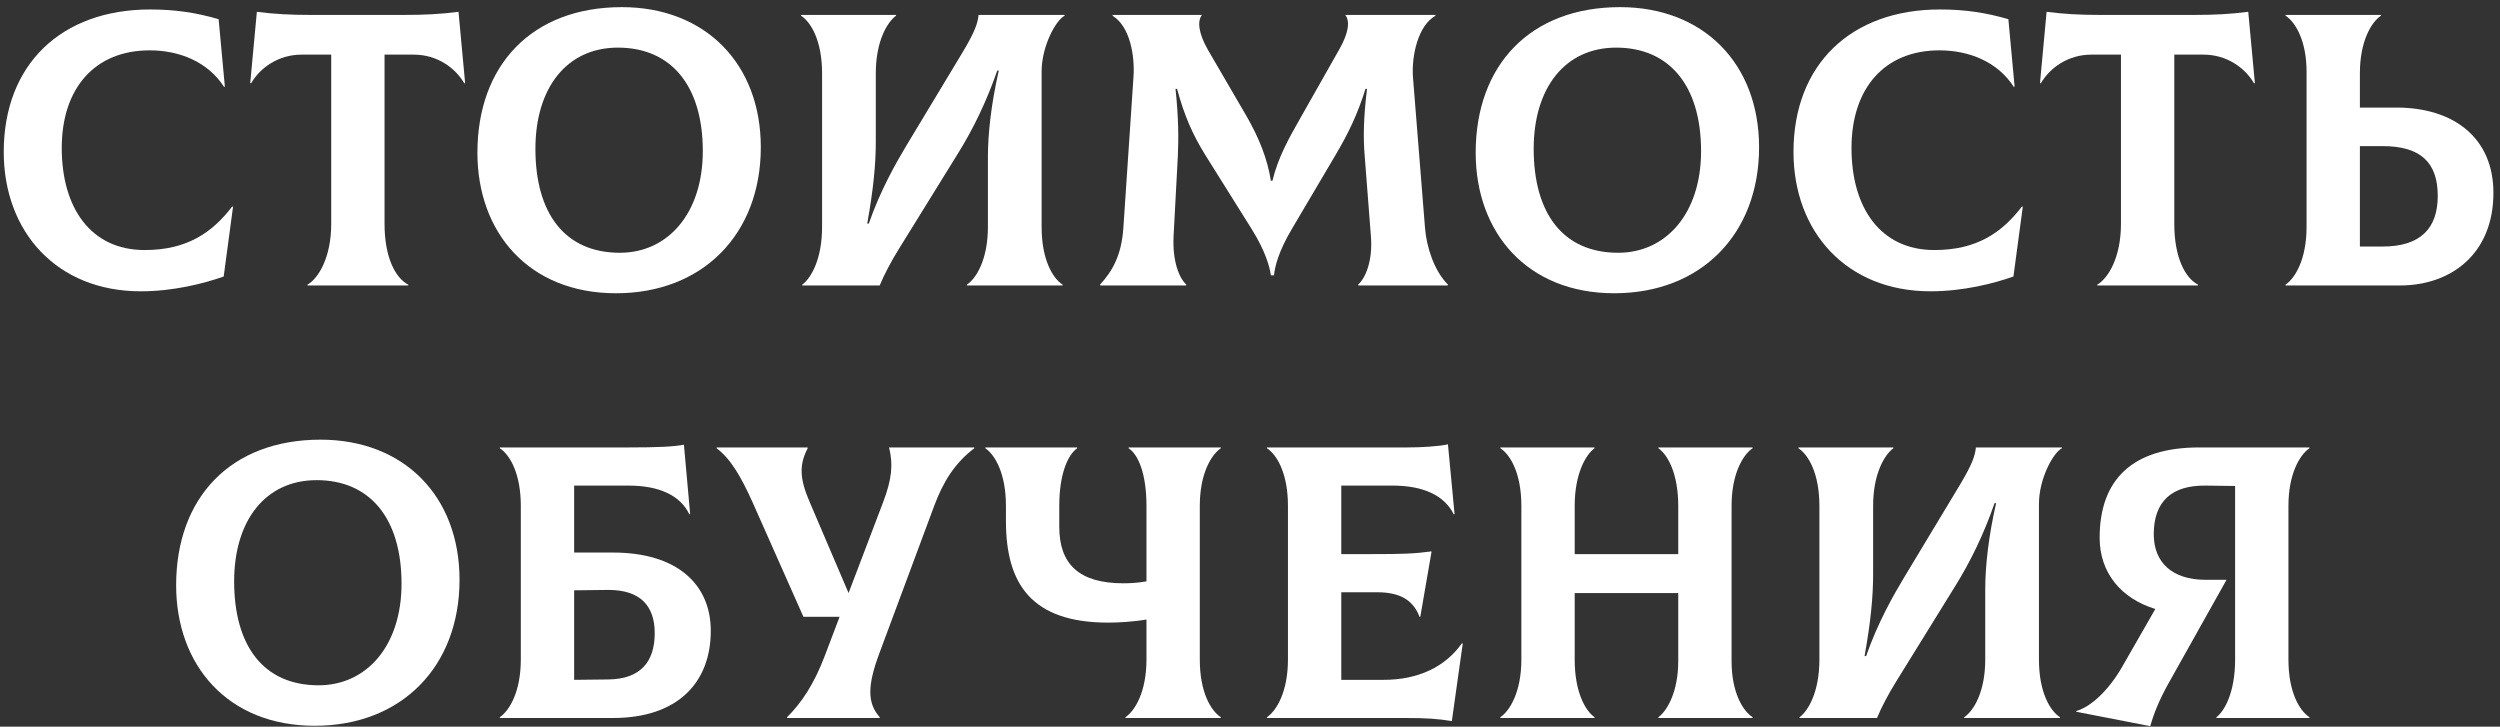
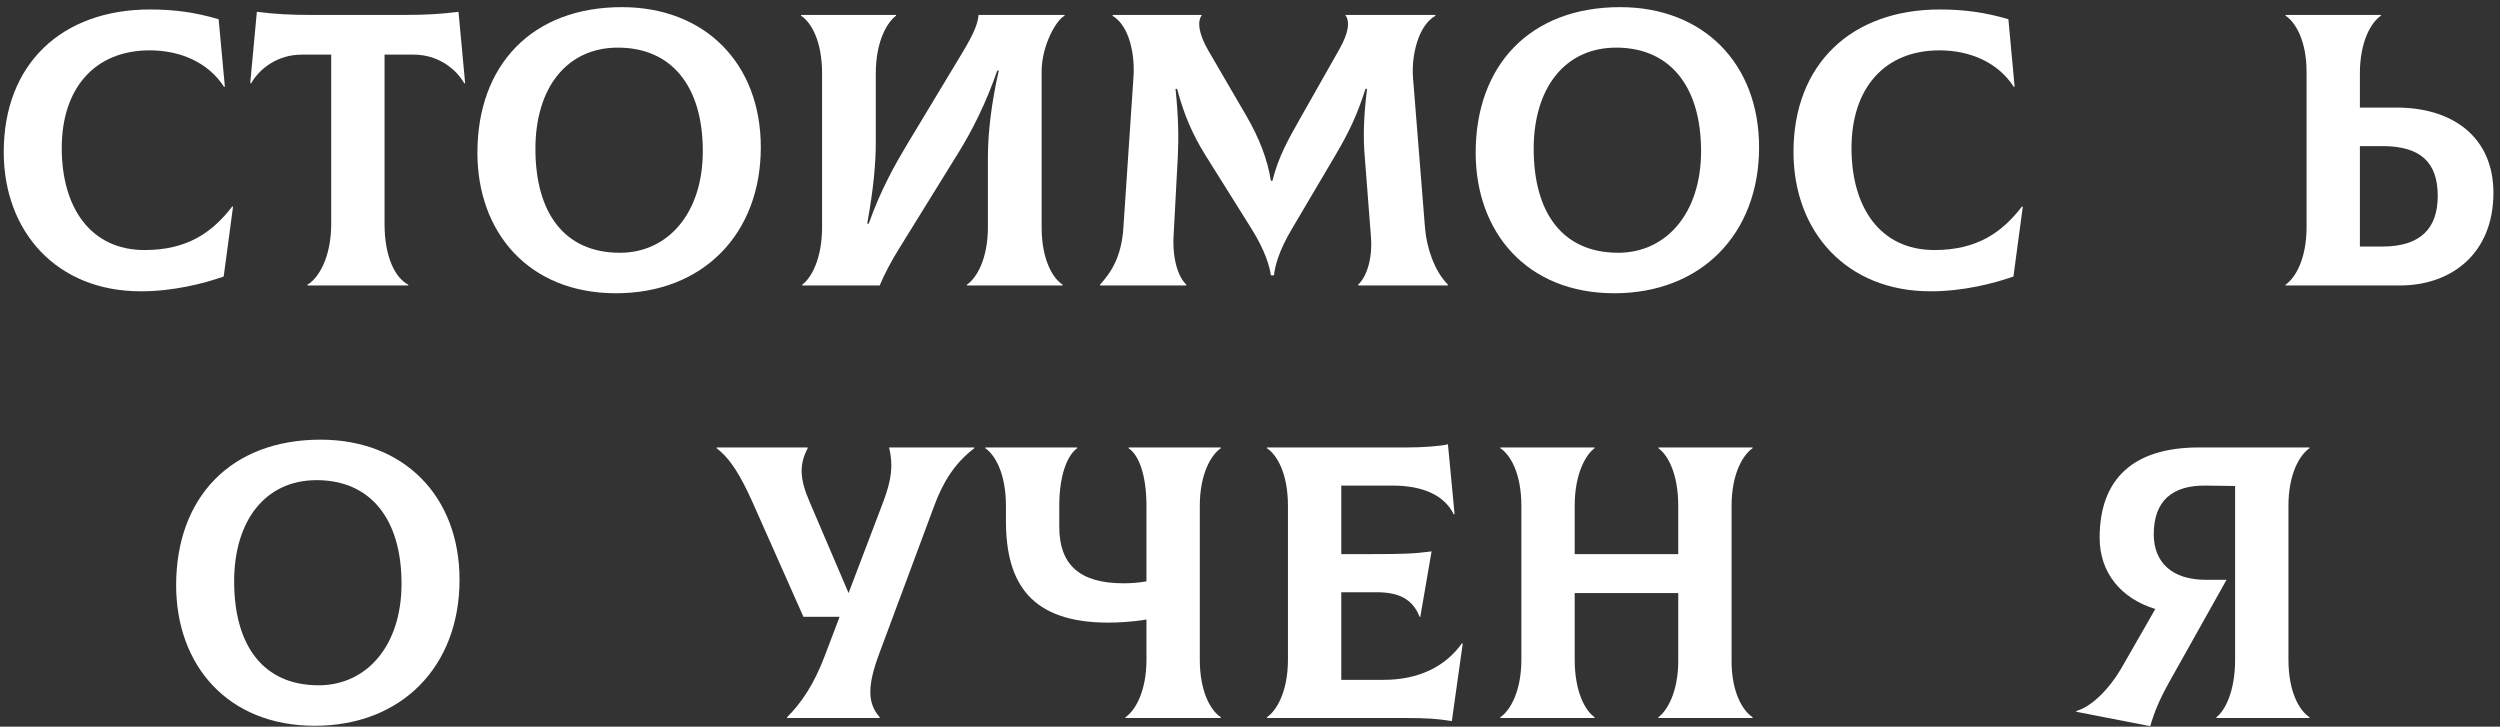
<svg xmlns="http://www.w3.org/2000/svg" width="289" height="84" viewBox="0 0 289 84" fill="none">
  <rect x="0" y="0" width="289" height="84" fill="#333333" stroke="none" />
  <path d="M16.273 33.675C6.553 33.675 0.433 26.79 0.433 17.565C0.433 7.44 7.093 1.095 17.353 1.095C20.233 1.095 22.663 1.455 25.273 2.22L25.993 10.005L25.903 10.05C24.058 7.17 20.773 5.82 17.308 5.82C10.963 5.82 7.138 10.185 7.138 17.115C7.138 24 10.468 28.905 16.723 28.905C21.583 28.905 24.508 26.925 26.848 23.865L26.938 23.91L25.858 31.965C23.563 32.775 20.053 33.675 16.273 33.675Z" fill="white" />
  <path d="M53.003 1.365L53.768 9.6L53.678 9.645C52.643 7.845 50.528 6.315 47.828 6.315H44.453V25.89C44.453 29.76 45.713 32.145 47.198 32.91V33H35.543V32.91C36.848 32.145 38.288 29.715 38.288 25.89V6.315H34.868C32.168 6.315 30.053 7.845 29.018 9.645L28.928 9.6L29.693 1.365C31.763 1.635 33.653 1.725 35.858 1.725H46.838C49.043 1.725 50.933 1.635 53.003 1.365Z" fill="white" />
  <path d="M71.209 33.9C61.129 33.9 55.189 26.88 55.189 17.655C55.189 7.53 61.489 0.825 71.884 0.825C81.514 0.825 87.949 7.35 87.949 17.025C87.949 27.06 81.244 33.9 71.209 33.9ZM71.659 29.22C77.194 29.22 81.244 24.675 81.244 17.475C81.244 9.87 77.554 5.505 71.434 5.505C65.494 5.505 61.894 10.185 61.894 17.205C61.894 24.585 65.224 29.22 71.659 29.22Z" fill="white" />
  <path d="M92.737 33V32.91C93.772 32.145 95.032 29.94 95.032 26.25V8.475C95.032 4.74 93.772 2.58 92.602 1.815V1.725H103.582V1.815C102.547 2.58 101.242 4.785 101.242 8.475V16.395C101.242 18.96 100.972 21.84 100.252 25.845H100.432C101.782 21.975 103.582 18.825 104.797 16.8L111.277 6.045C112.762 3.57 113.032 2.625 113.122 1.725H123.067V1.815C122.032 2.355 120.412 5.37 120.412 8.25V26.25C120.412 29.985 121.672 32.145 122.842 32.91V33H111.772V32.91C112.897 32.145 114.202 29.94 114.202 26.25V18.15C114.202 15.36 114.607 11.895 115.462 8.16H115.282C114.022 11.805 112.447 15 110.737 17.745L103.942 28.725C103.042 30.165 102.187 31.785 101.692 33H92.737Z" fill="white" />
  <path d="M127.204 33L127.159 32.91C128.599 31.335 129.634 29.535 129.859 26.385L131.029 8.925C131.209 6.45 130.624 3.03 128.599 1.815L128.644 1.725H138.949C138.409 2.4 138.499 3.795 139.669 5.82L144.124 13.47C145.519 15.9 146.509 18.33 146.914 20.895H147.094C147.769 18.15 148.939 16.08 150.424 13.47L154.834 5.685C155.959 3.705 156.049 2.4 155.509 1.725H165.904L165.949 1.815C163.924 2.94 163.159 6.45 163.339 8.925L164.734 26.385C164.914 28.545 165.769 31.29 167.389 32.91L167.344 33H157.039L156.994 32.91C157.849 32.145 158.704 30.165 158.479 27.33L157.759 18.015C157.579 15.9 157.624 13.56 158.029 10.275H157.849C156.904 13.29 155.869 15.405 154.384 17.925L149.389 26.385C147.769 29.085 147.364 30.885 147.274 31.83H146.914C146.779 30.885 146.329 29.085 144.664 26.43L139.309 17.88C137.869 15.54 136.924 13.425 136.069 10.275H135.889C136.249 13.65 136.249 16.08 136.159 18.015L135.664 27.33C135.529 30.165 136.294 32.145 137.149 32.91L137.104 33H127.204Z" fill="white" />
  <path d="M186.609 33.9C176.529 33.9 170.589 26.88 170.589 17.655C170.589 7.53 176.889 0.825 187.284 0.825C196.914 0.825 203.349 7.35 203.349 17.025C203.349 27.06 196.644 33.9 186.609 33.9ZM187.059 29.22C192.594 29.22 196.644 24.675 196.644 17.475C196.644 9.87 192.954 5.505 186.834 5.505C180.894 5.505 177.294 10.185 177.294 17.205C177.294 24.585 180.624 29.22 187.059 29.22Z" fill="white" />
  <path d="M223.168 33.675C213.448 33.675 207.328 26.79 207.328 17.565C207.328 7.44 213.988 1.095 224.248 1.095C227.128 1.095 229.558 1.455 232.168 2.22L232.888 10.005L232.798 10.05C230.953 7.17 227.668 5.82 224.203 5.82C217.858 5.82 214.033 10.185 214.033 17.115C214.033 24 217.363 28.905 223.618 28.905C228.478 28.905 231.403 26.925 233.743 23.865L233.833 23.91L232.753 31.965C230.458 32.775 226.948 33.675 223.168 33.675Z" fill="white" />
-   <path d="M259.898 1.365L260.663 9.6L260.573 9.645C259.538 7.845 257.423 6.315 254.723 6.315H251.348V25.89C251.348 29.76 252.608 32.145 254.093 32.91V33H242.438V32.91C243.743 32.145 245.183 29.715 245.183 25.89V6.315H241.763C239.063 6.315 236.948 7.845 235.913 9.645L235.823 9.6L236.588 1.365C238.658 1.635 240.548 1.725 242.753 1.725H253.733C255.938 1.725 257.828 1.635 259.898 1.365Z" fill="white" />
  <path d="M277.034 12.435C283.604 12.435 288.239 15.9 288.239 22.29C288.239 29.355 283.334 33 277.439 33H264.209V32.91C265.334 32.145 266.639 29.94 266.639 26.25V8.295C266.639 4.74 265.379 2.58 264.209 1.815V1.725H275.234V1.815C274.109 2.58 272.804 4.785 272.804 8.475V12.435H277.034ZM275.414 28.5C279.779 28.5 281.804 26.43 281.804 22.65C281.804 18.735 279.779 16.89 275.414 16.89H272.804V28.5H275.414Z" fill="white" />
  <path d="M36.382 83.9C26.302 83.9 20.362 76.88 20.362 67.655C20.362 57.53 26.662 50.825 37.057 50.825C46.687 50.825 53.122 57.35 53.122 67.025C53.122 77.06 46.417 83.9 36.382 83.9ZM36.832 79.22C42.367 79.22 46.417 74.675 46.417 67.475C46.417 59.87 42.727 55.505 36.607 55.505C30.667 55.505 27.067 60.185 27.067 67.205C27.067 74.585 30.397 79.22 36.832 79.22Z" fill="white" />
-   <path d="M70.871 63.875C78.296 63.875 82.166 67.565 82.166 72.92C82.166 78.95 78.296 83 70.871 83H57.776V82.91C58.901 82.145 60.206 79.94 60.206 76.25V58.475C60.206 54.74 58.946 52.58 57.776 51.815V51.725H72.536C76.136 51.725 77.846 51.635 79.061 51.41L79.781 59.42L79.691 59.465C78.656 57.26 76.181 56.135 72.671 56.135H66.371V63.875H70.871ZM70.331 78.545C74.021 78.5 75.686 76.52 75.686 73.19C75.686 70.04 74.021 68.195 70.331 68.195L66.371 68.24V78.59L70.331 78.545Z" fill="white" />
  <path d="M102.775 51.725H112.63V51.815C110.38 53.525 109.03 55.685 107.995 58.475L101.65 75.53C100.255 79.265 100.255 81.29 101.695 82.91V83H90.984V82.91C92.65 81.245 94.09 79.13 95.35 75.8L97.059 71.3H92.874L86.98 58.025C85.674 55.145 84.504 53.075 82.84 51.815V51.725H93.37V51.815C92.379 53.705 92.424 55.325 93.594 58.025L98.094 68.555L102.1 58.025C103.09 55.415 103.27 53.705 102.775 51.725Z" fill="white" />
  <path d="M141.127 51.815C140.002 52.58 138.697 54.785 138.697 58.475V76.25C138.697 79.985 139.957 82.145 141.127 82.91V83H130.102V82.91C131.227 82.145 132.532 79.94 132.532 76.25V71.615C131.002 71.885 129.202 71.975 128.122 71.975C119.212 71.975 116.287 67.475 116.287 60.23V58.475C116.287 54.74 115.027 52.58 113.902 51.815V51.725H124.522V51.815C123.442 52.58 122.452 54.785 122.452 58.475V60.905C122.452 65.225 124.747 67.43 129.877 67.43C130.552 67.43 131.542 67.385 132.532 67.205V58.475C132.532 54.875 131.632 52.58 130.462 51.815V51.725H141.127V51.815Z" fill="white" />
  <path d="M169.002 74.36L169.092 74.405L167.832 83.36C166.167 83.09 164.997 83 162.342 83H146.457V82.91C147.582 82.145 148.887 79.94 148.887 76.25V58.475C148.887 54.74 147.627 52.58 146.457 51.815V51.725H162.612C164.412 51.725 166.392 51.59 167.382 51.365L168.147 59.42L168.057 59.465C166.977 57.26 164.502 56.135 160.992 56.135H155.052V64.055H158.472C162.207 64.055 163.467 64.01 165.492 63.74L164.187 71.3H164.097C163.332 69.275 161.712 68.465 159.192 68.465H155.052V78.59H159.957C163.917 78.59 167.067 77.105 169.002 74.36Z" fill="white" />
  <path d="M202.6 51.815C201.475 52.58 200.17 54.785 200.17 58.475V76.43C200.17 79.985 201.43 82.145 202.6 82.91V83H191.71V82.91C192.745 82.145 194.005 79.94 194.005 76.43V68.555H182.035V76.25C182.035 79.985 183.25 82.145 184.33 82.91V83H173.44V82.91C174.565 82.145 175.87 79.94 175.87 76.25V58.475C175.87 54.74 174.61 52.58 173.44 51.815V51.725H184.33V51.815C183.295 52.58 182.035 54.785 182.035 58.475V64.055H194.005V58.475C194.005 54.74 192.79 52.58 191.71 51.815V51.725H202.6V51.815Z" fill="white" />
-   <path d="M208.028 83V82.91C209.063 82.145 210.323 79.94 210.323 76.25V58.475C210.323 54.74 209.063 52.58 207.893 51.815V51.725H218.873V51.815C217.838 52.58 216.533 54.785 216.533 58.475V66.395C216.533 68.96 216.263 71.84 215.543 75.845H215.723C217.073 71.975 218.873 68.825 220.088 66.8L226.568 56.045C228.053 53.57 228.323 52.625 228.413 51.725H238.358V51.815C237.323 52.355 235.703 55.37 235.703 58.25V76.25C235.703 79.985 236.963 82.145 238.133 82.91V83H227.063V82.91C228.188 82.145 229.493 79.94 229.493 76.25V68.15C229.493 65.36 229.898 61.895 230.753 58.16H230.573C229.313 61.805 227.738 65 226.028 67.745L219.233 78.725C218.333 80.165 217.478 81.785 216.983 83H208.028Z" fill="white" />
  <path d="M266.974 51.815C265.849 52.58 264.544 54.785 264.544 58.475V76.25C264.544 79.985 265.804 82.145 266.974 82.91V83H256.219V82.91C257.209 82.145 258.379 79.94 258.379 76.25V56.18L254.959 56.135C251.134 56.09 248.974 57.89 248.974 61.76C248.974 65.045 251.134 67.025 254.959 67.025H257.389L250.729 78.905C249.604 80.93 249.019 82.37 248.569 83.945L240.019 82.28V82.19C241.774 81.695 243.799 79.715 245.284 77.15L249.154 70.4C245.194 69.185 242.719 66.215 242.719 62.165C242.719 55.37 246.589 51.725 254.194 51.725H266.974V51.815Z" fill="white" />
</svg>